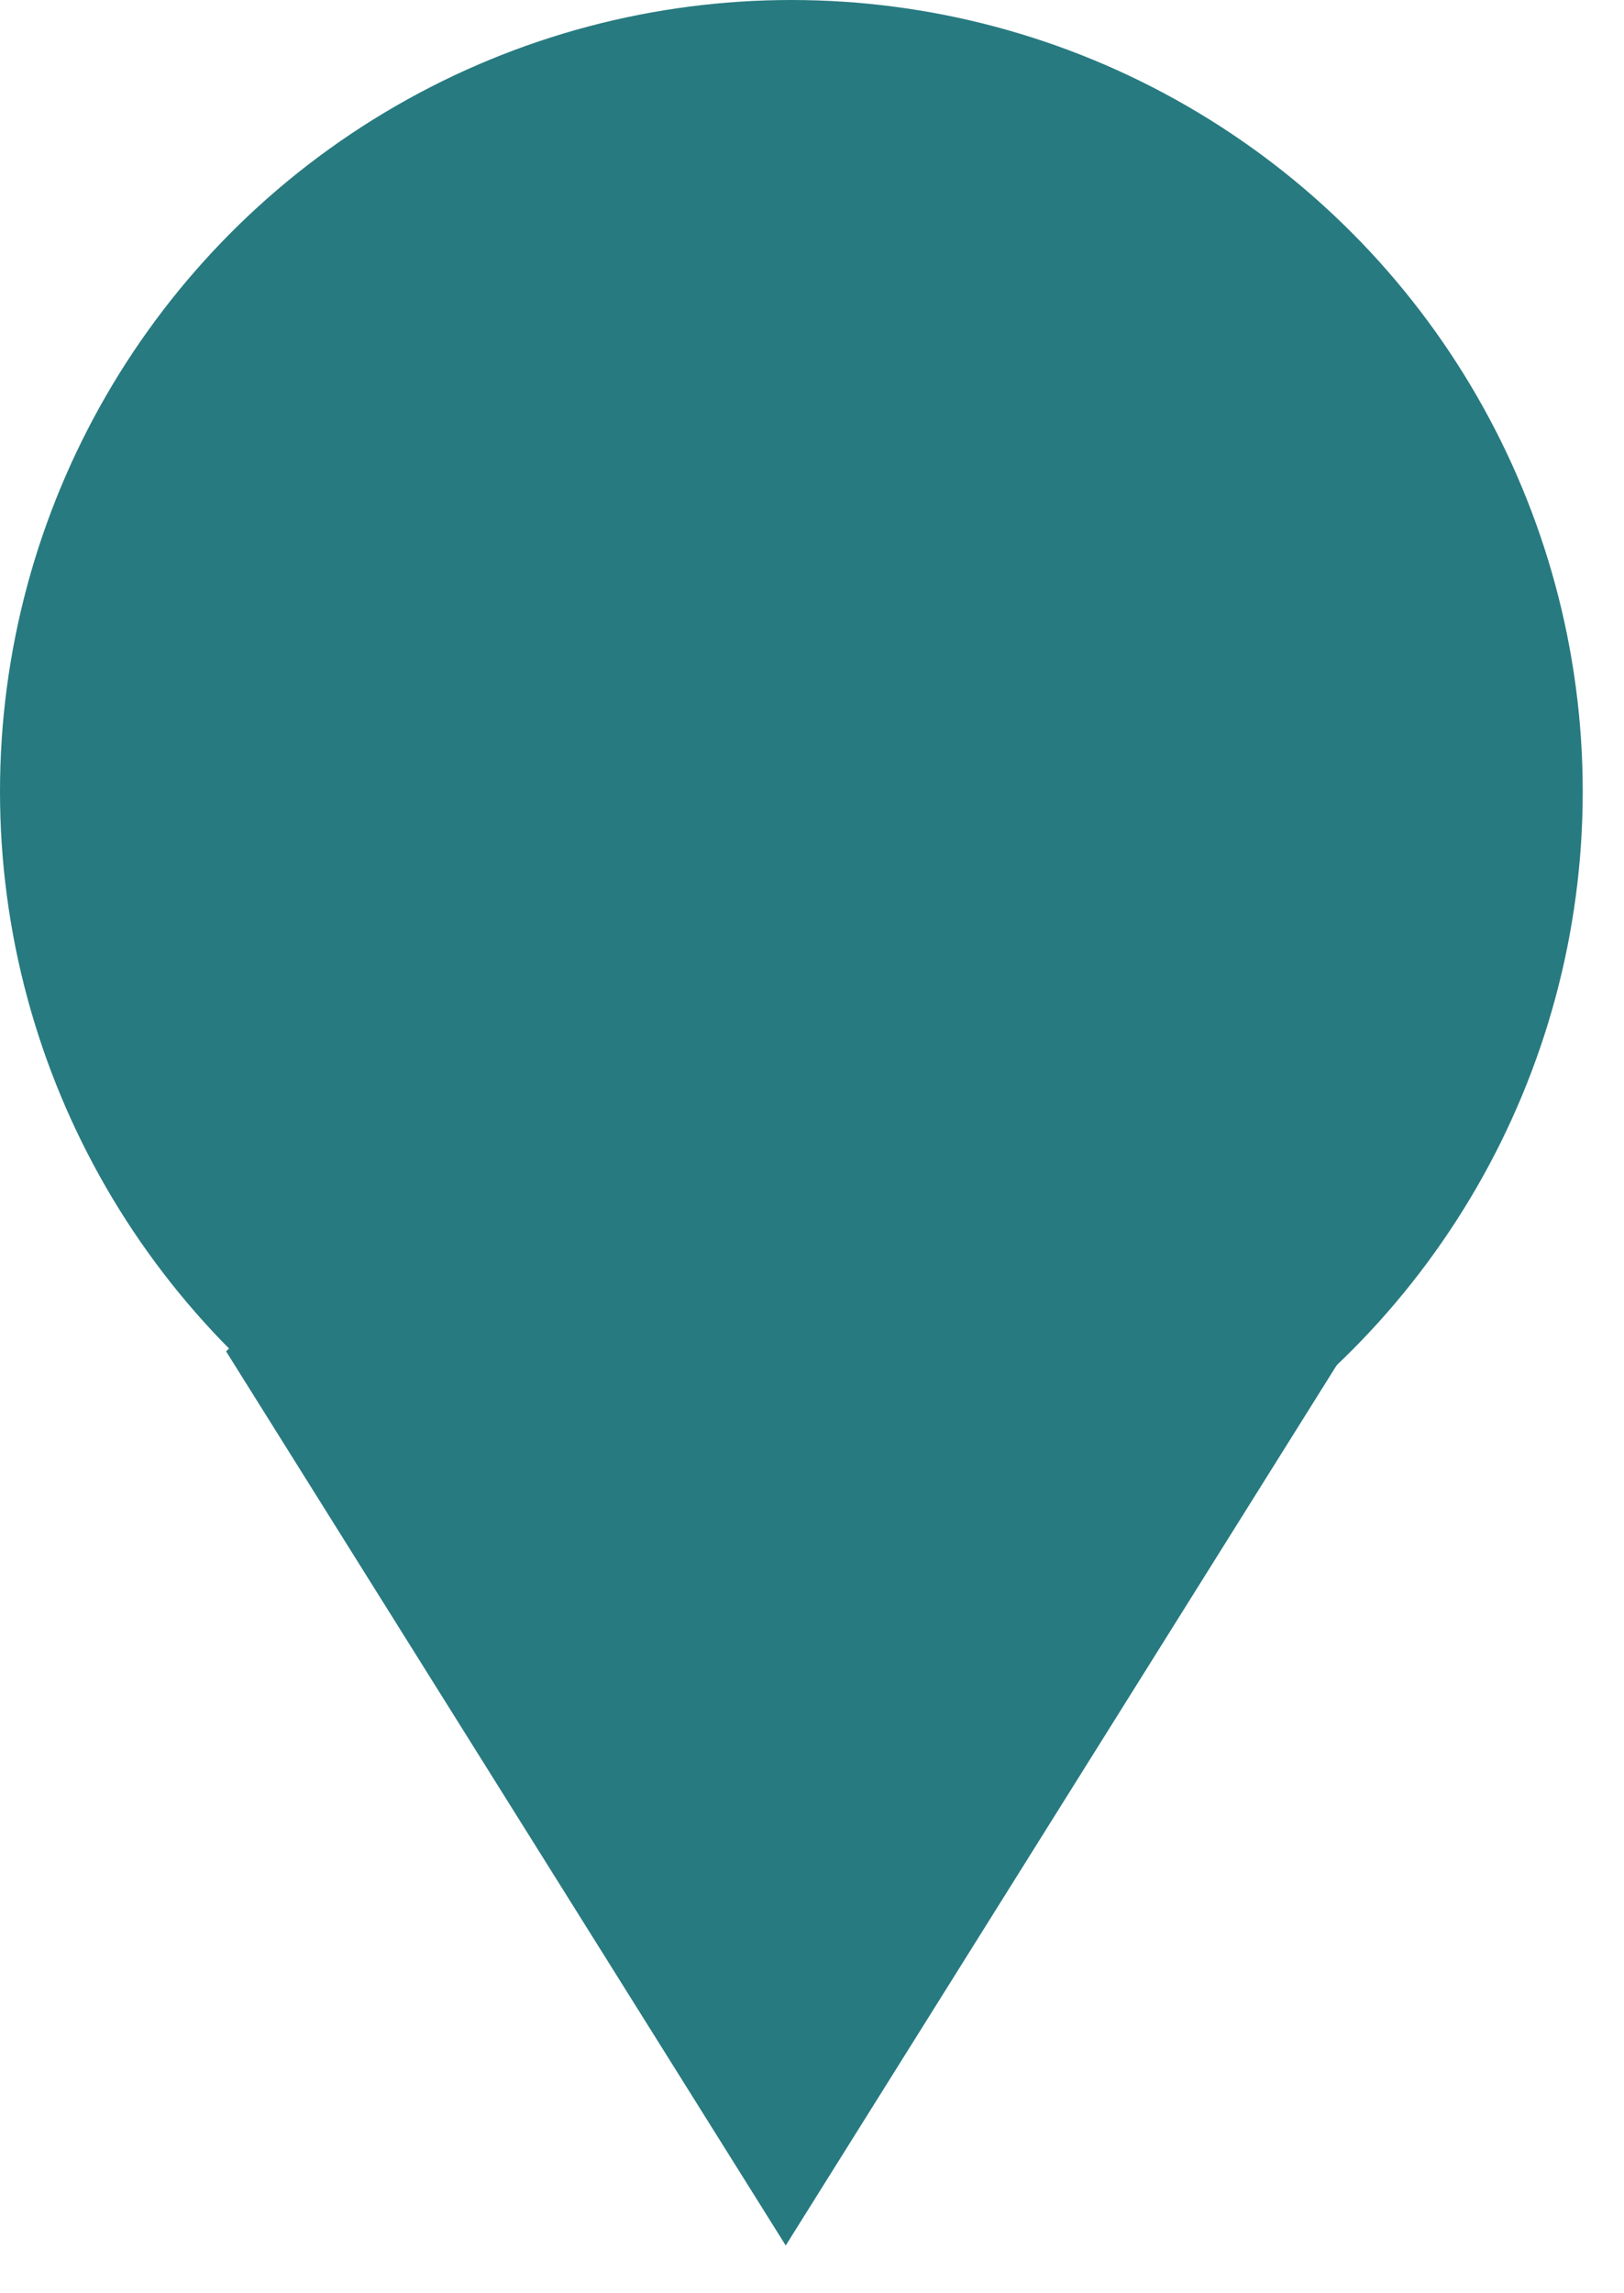
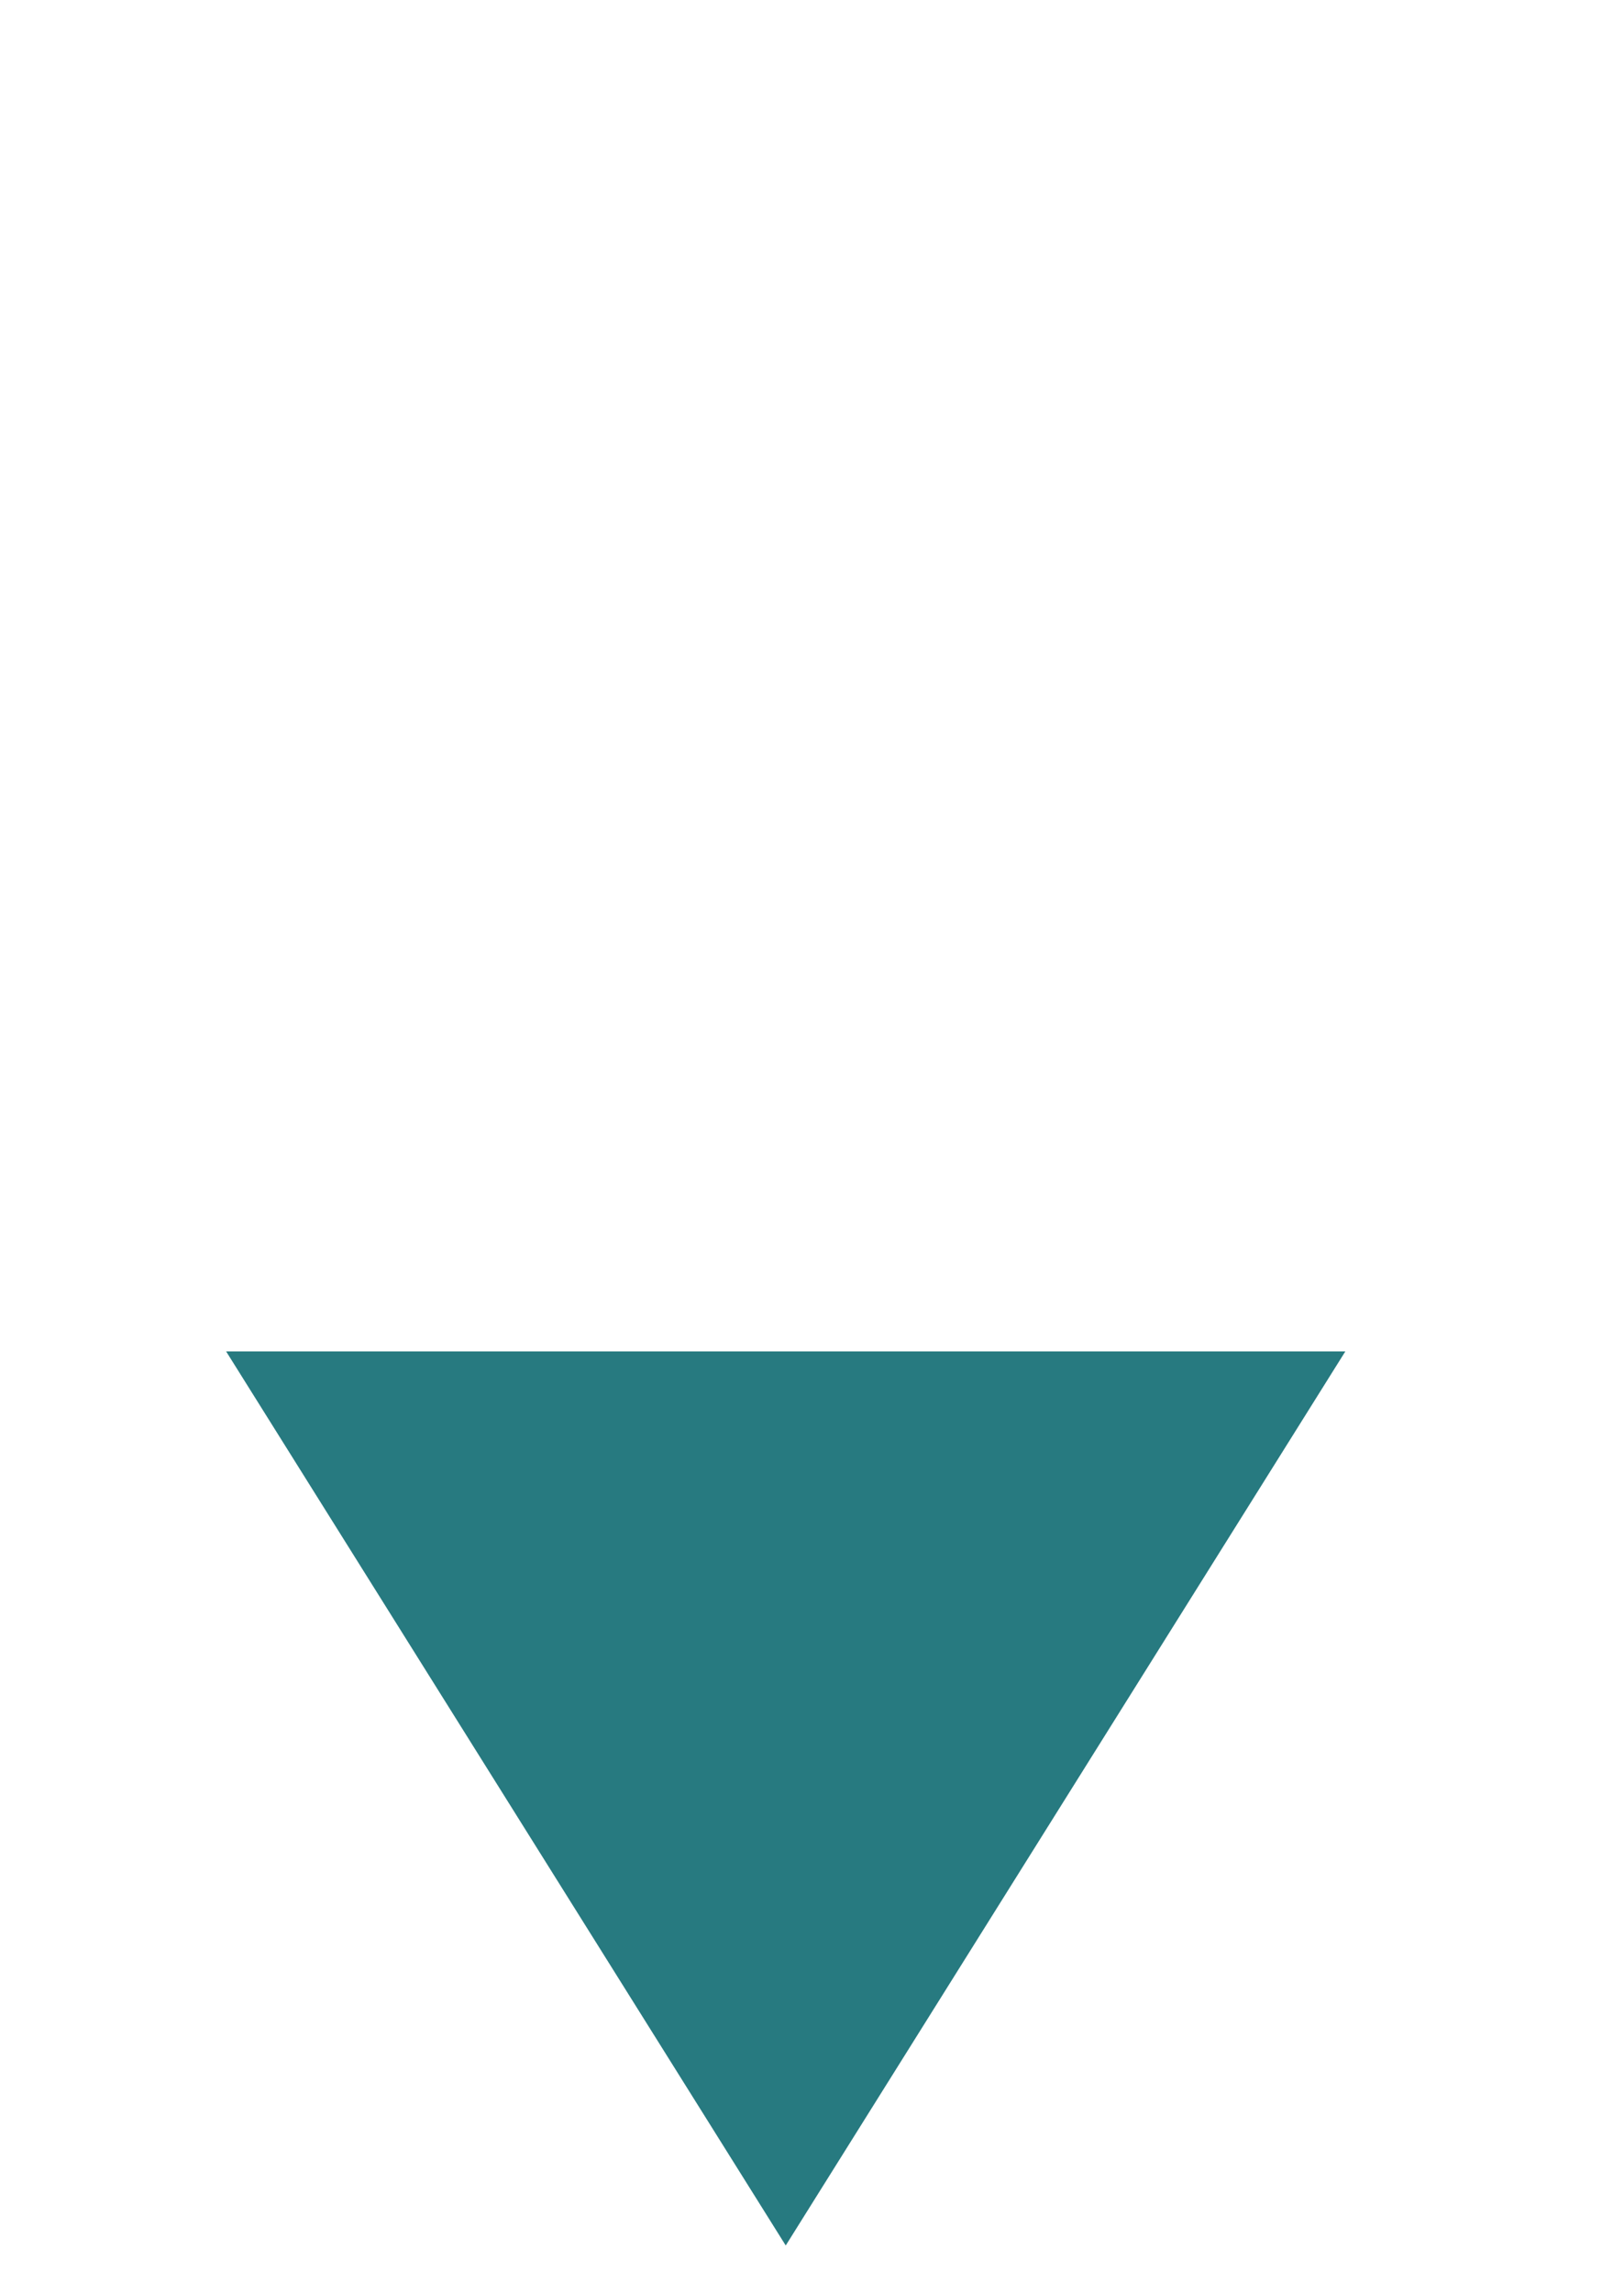
<svg xmlns="http://www.w3.org/2000/svg" width="17" height="24" viewBox="0 0 17 24" fill="none">
-   <circle cx="8.284" cy="8.284" r="8.284" fill="#277A80" />
-   <path d="M2.367 14.143L8.225 8.285L14.083 14.143L8.225 23.5L2.367 14.143Z" fill="#277A80" />
+   <path d="M2.367 14.143L14.083 14.143L8.225 23.5L2.367 14.143Z" fill="#277A80" />
</svg>